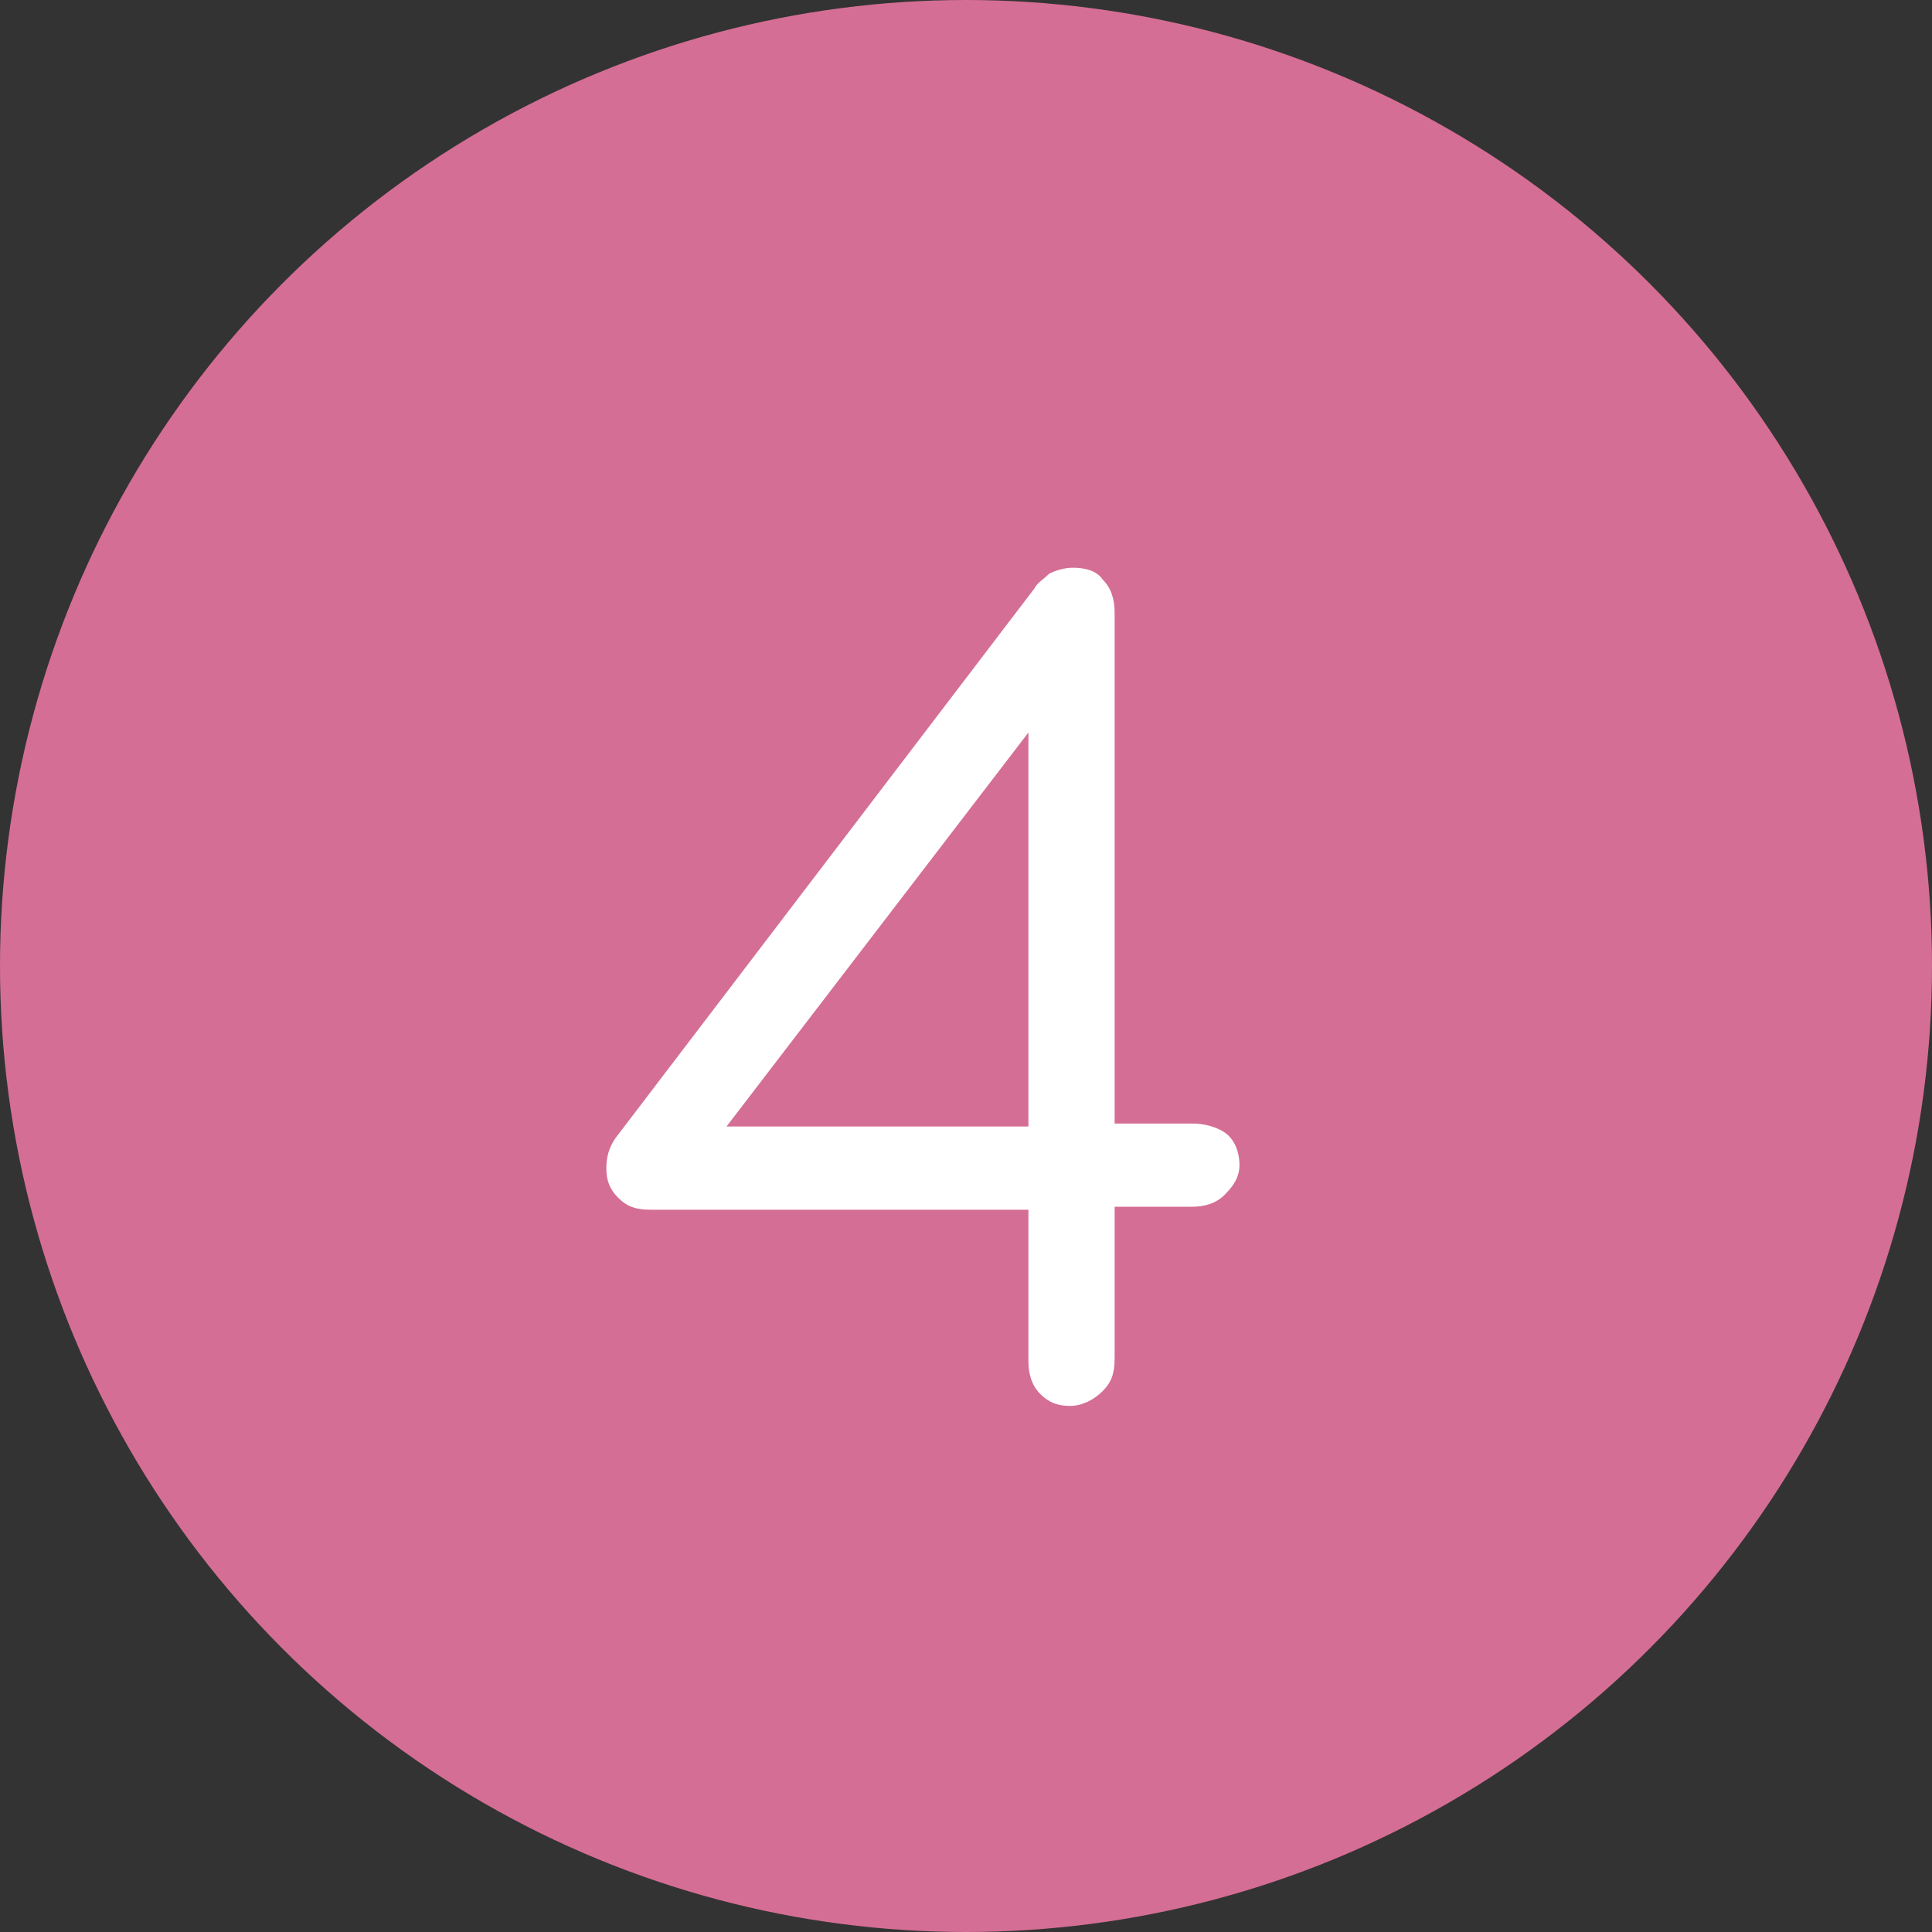
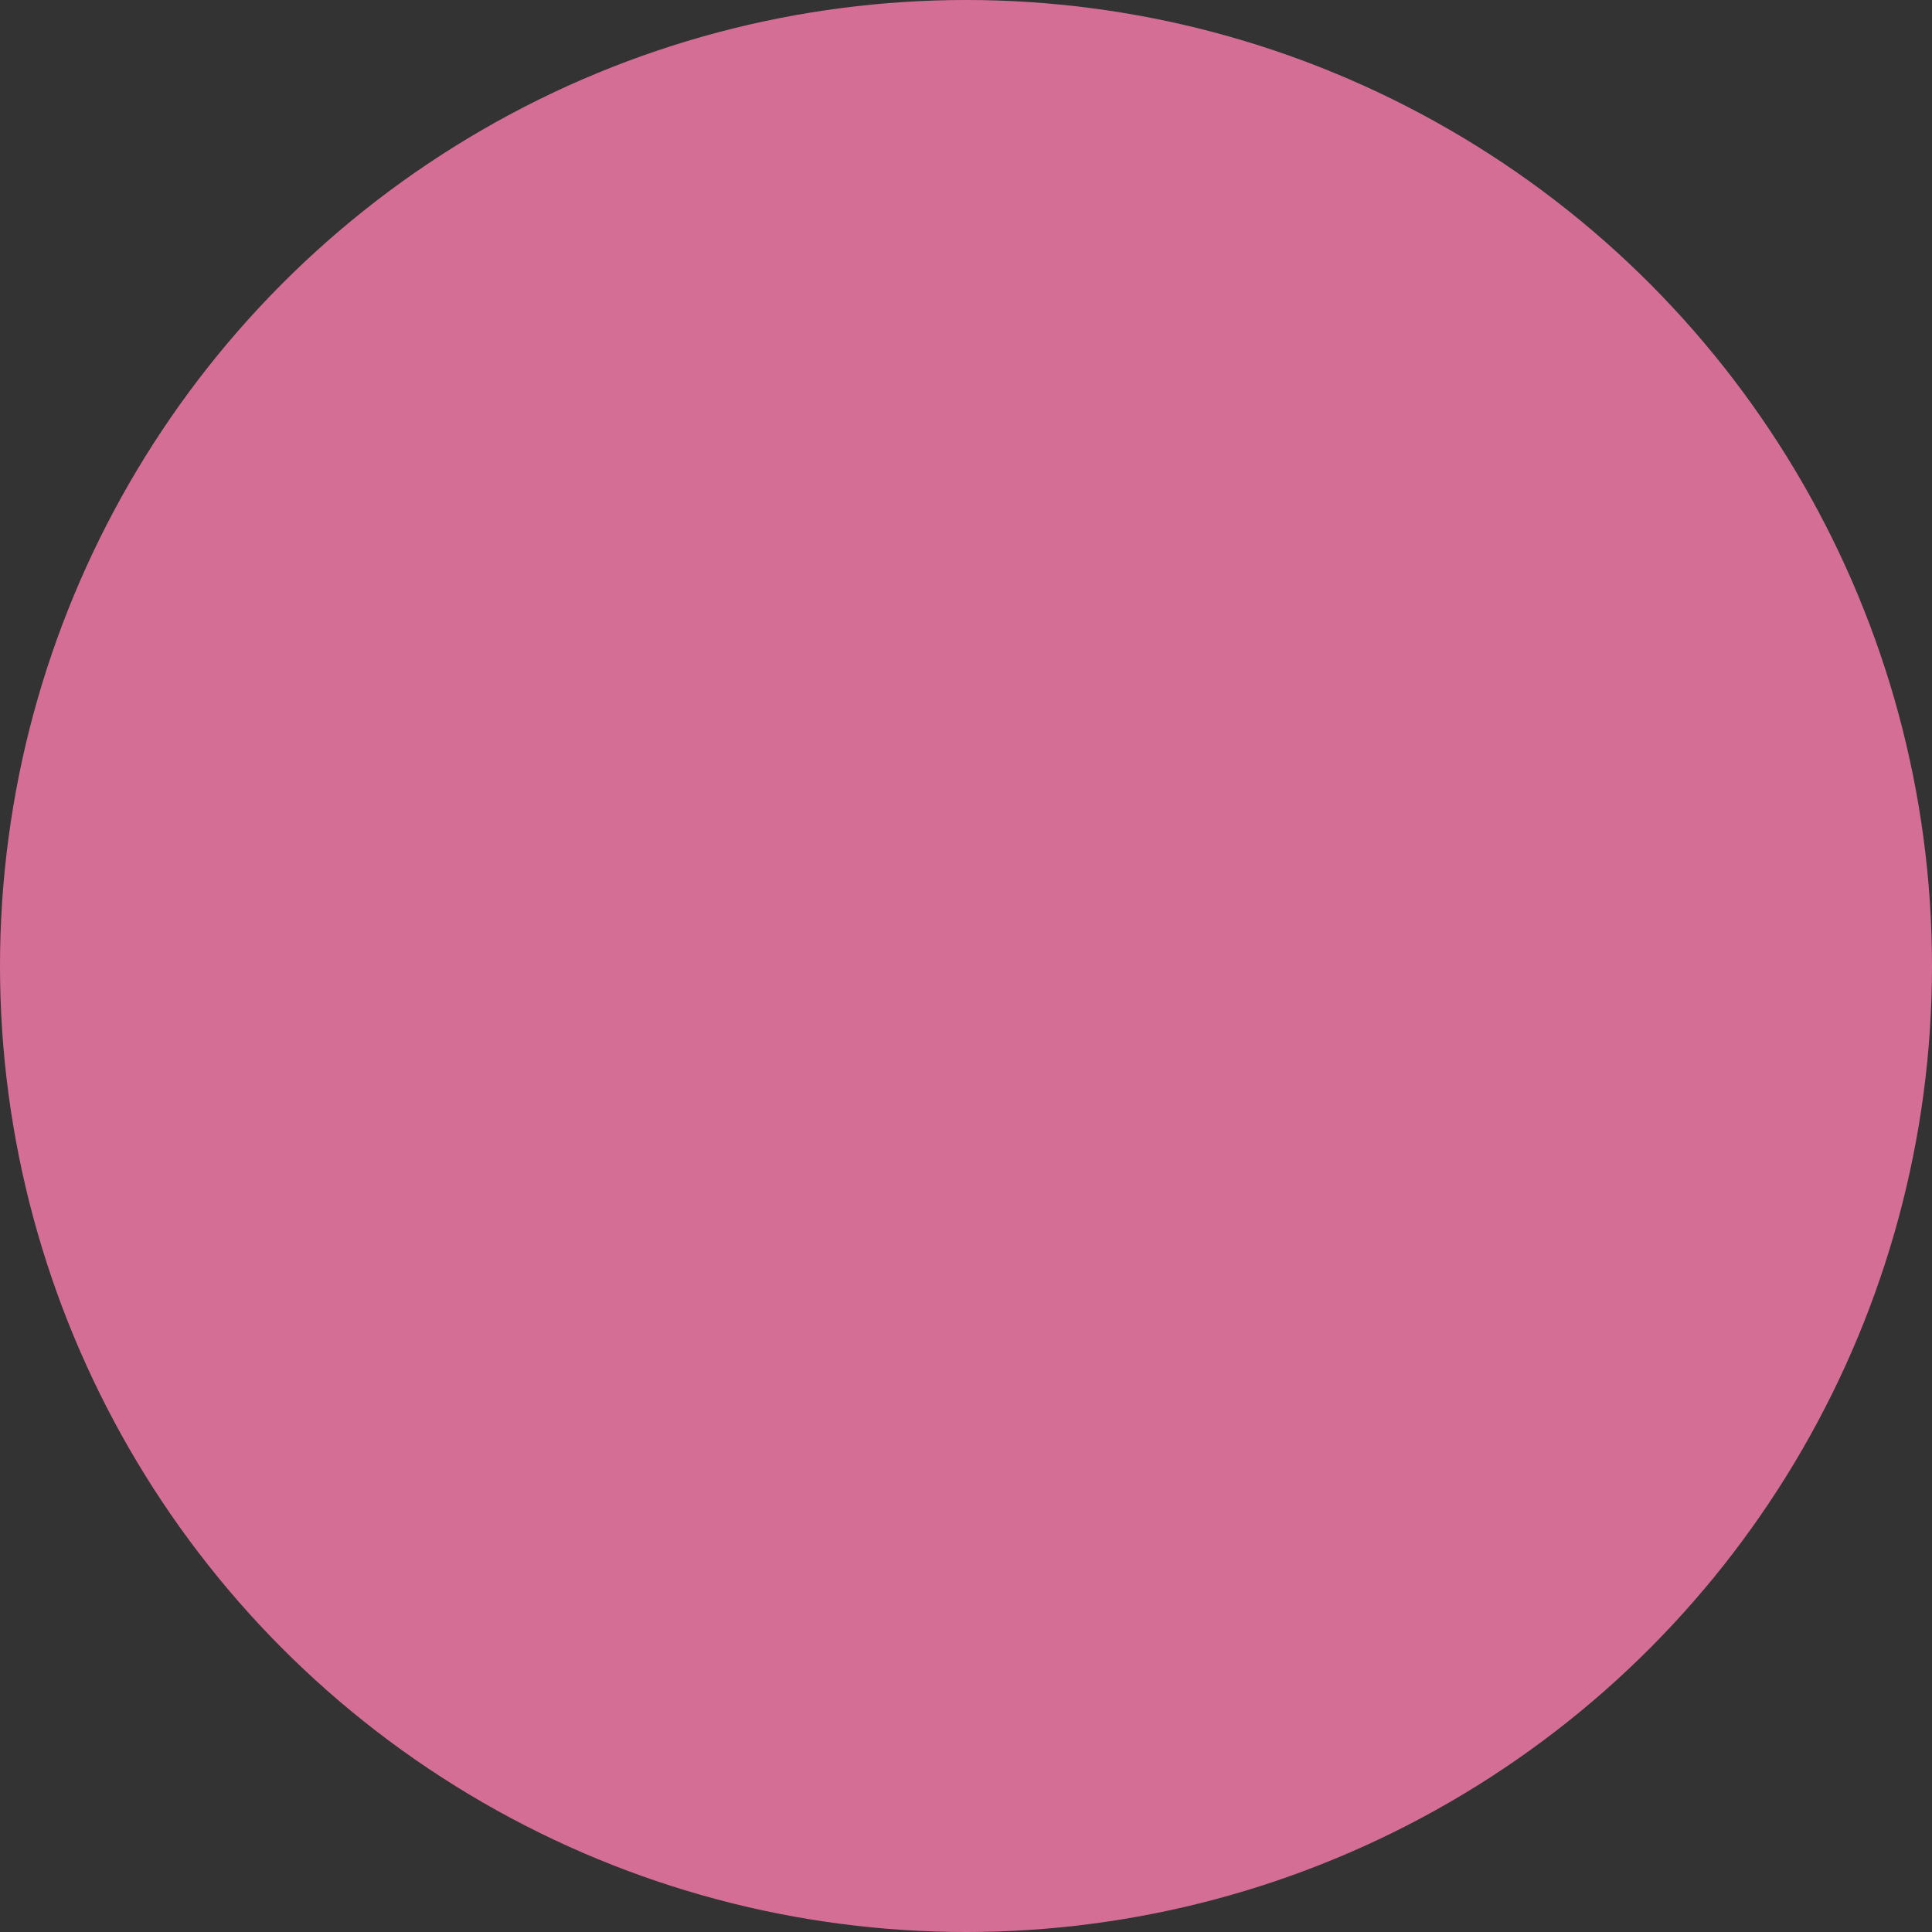
<svg xmlns="http://www.w3.org/2000/svg" version="1.1" id="Layer_1" x="0px" y="0px" width="65px" height="65px" viewBox="0 0 65 65" style="enable-background:new 0 0 65 65;" xml:space="preserve">
  <rect x="0" y="0" width="65" height="65" fill="#333333" stroke="none" />
  <style type="text/css">
	.st0{fill:#D56E94;}
	.st1{fill:#FFFFFF;}
</style>
  <circle class="st0" cx="32.5" cy="32.5" r="32.5" />
  <g>
-     <path class="st1" d="M36,47.3c-0.4,0-0.7-0.1-1-0.4s-0.4-0.7-0.4-1.1v-5.1H21.9c-0.5,0-0.8-0.1-1.1-0.4c-0.3-0.3-0.4-0.6-0.4-1   s0.1-0.7,0.3-1l14.1-18.5c0.1-0.2,0.3-0.3,0.5-0.5c0.2-0.1,0.5-0.2,0.8-0.2c0.4,0,0.8,0.1,1,0.4c0.3,0.3,0.4,0.7,0.4,1.1v17.2h2.6   c0.4,0,0.8,0.1,1.1,0.3s0.5,0.6,0.5,1.1c0,0.4-0.2,0.7-0.5,1s-0.7,0.4-1.1,0.4h-2.6v5.1c0,0.5-0.1,0.8-0.4,1.1S36.4,47.3,36,47.3z    M23.6,39L23,37.9h11.6V22.7l0.8,0.9L23.6,39z" />
-   </g>
+     </g>
</svg>